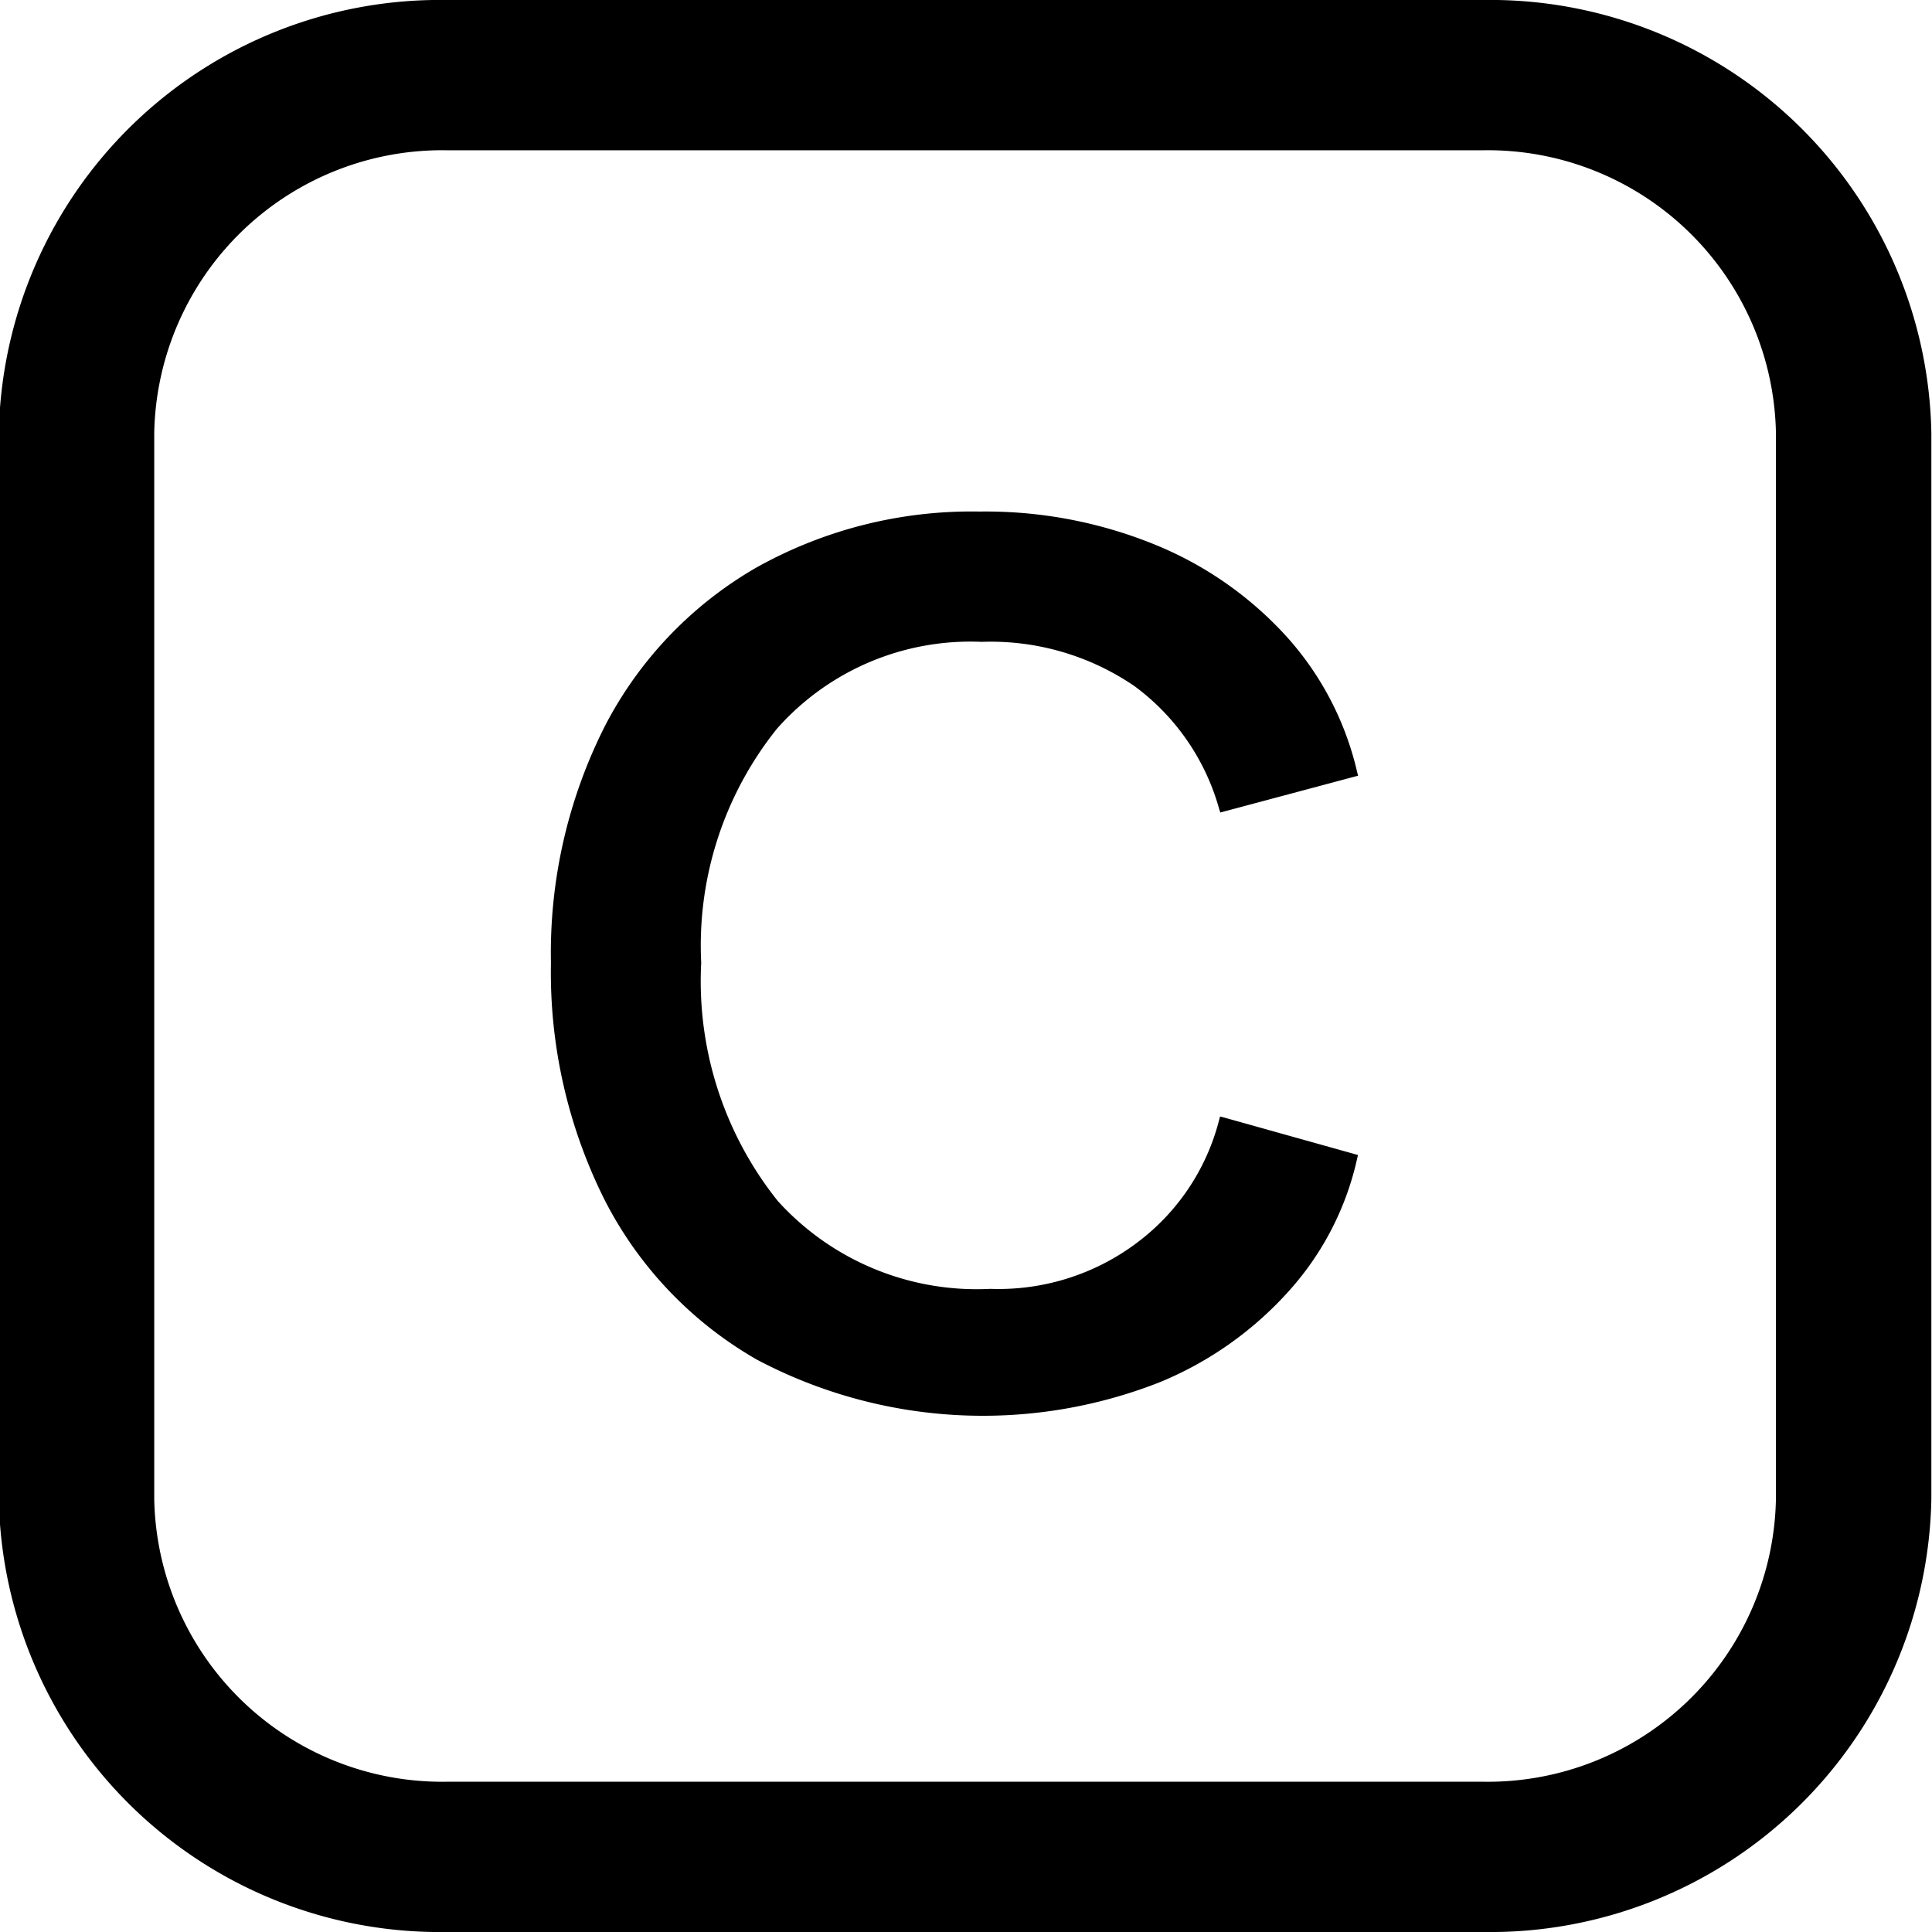
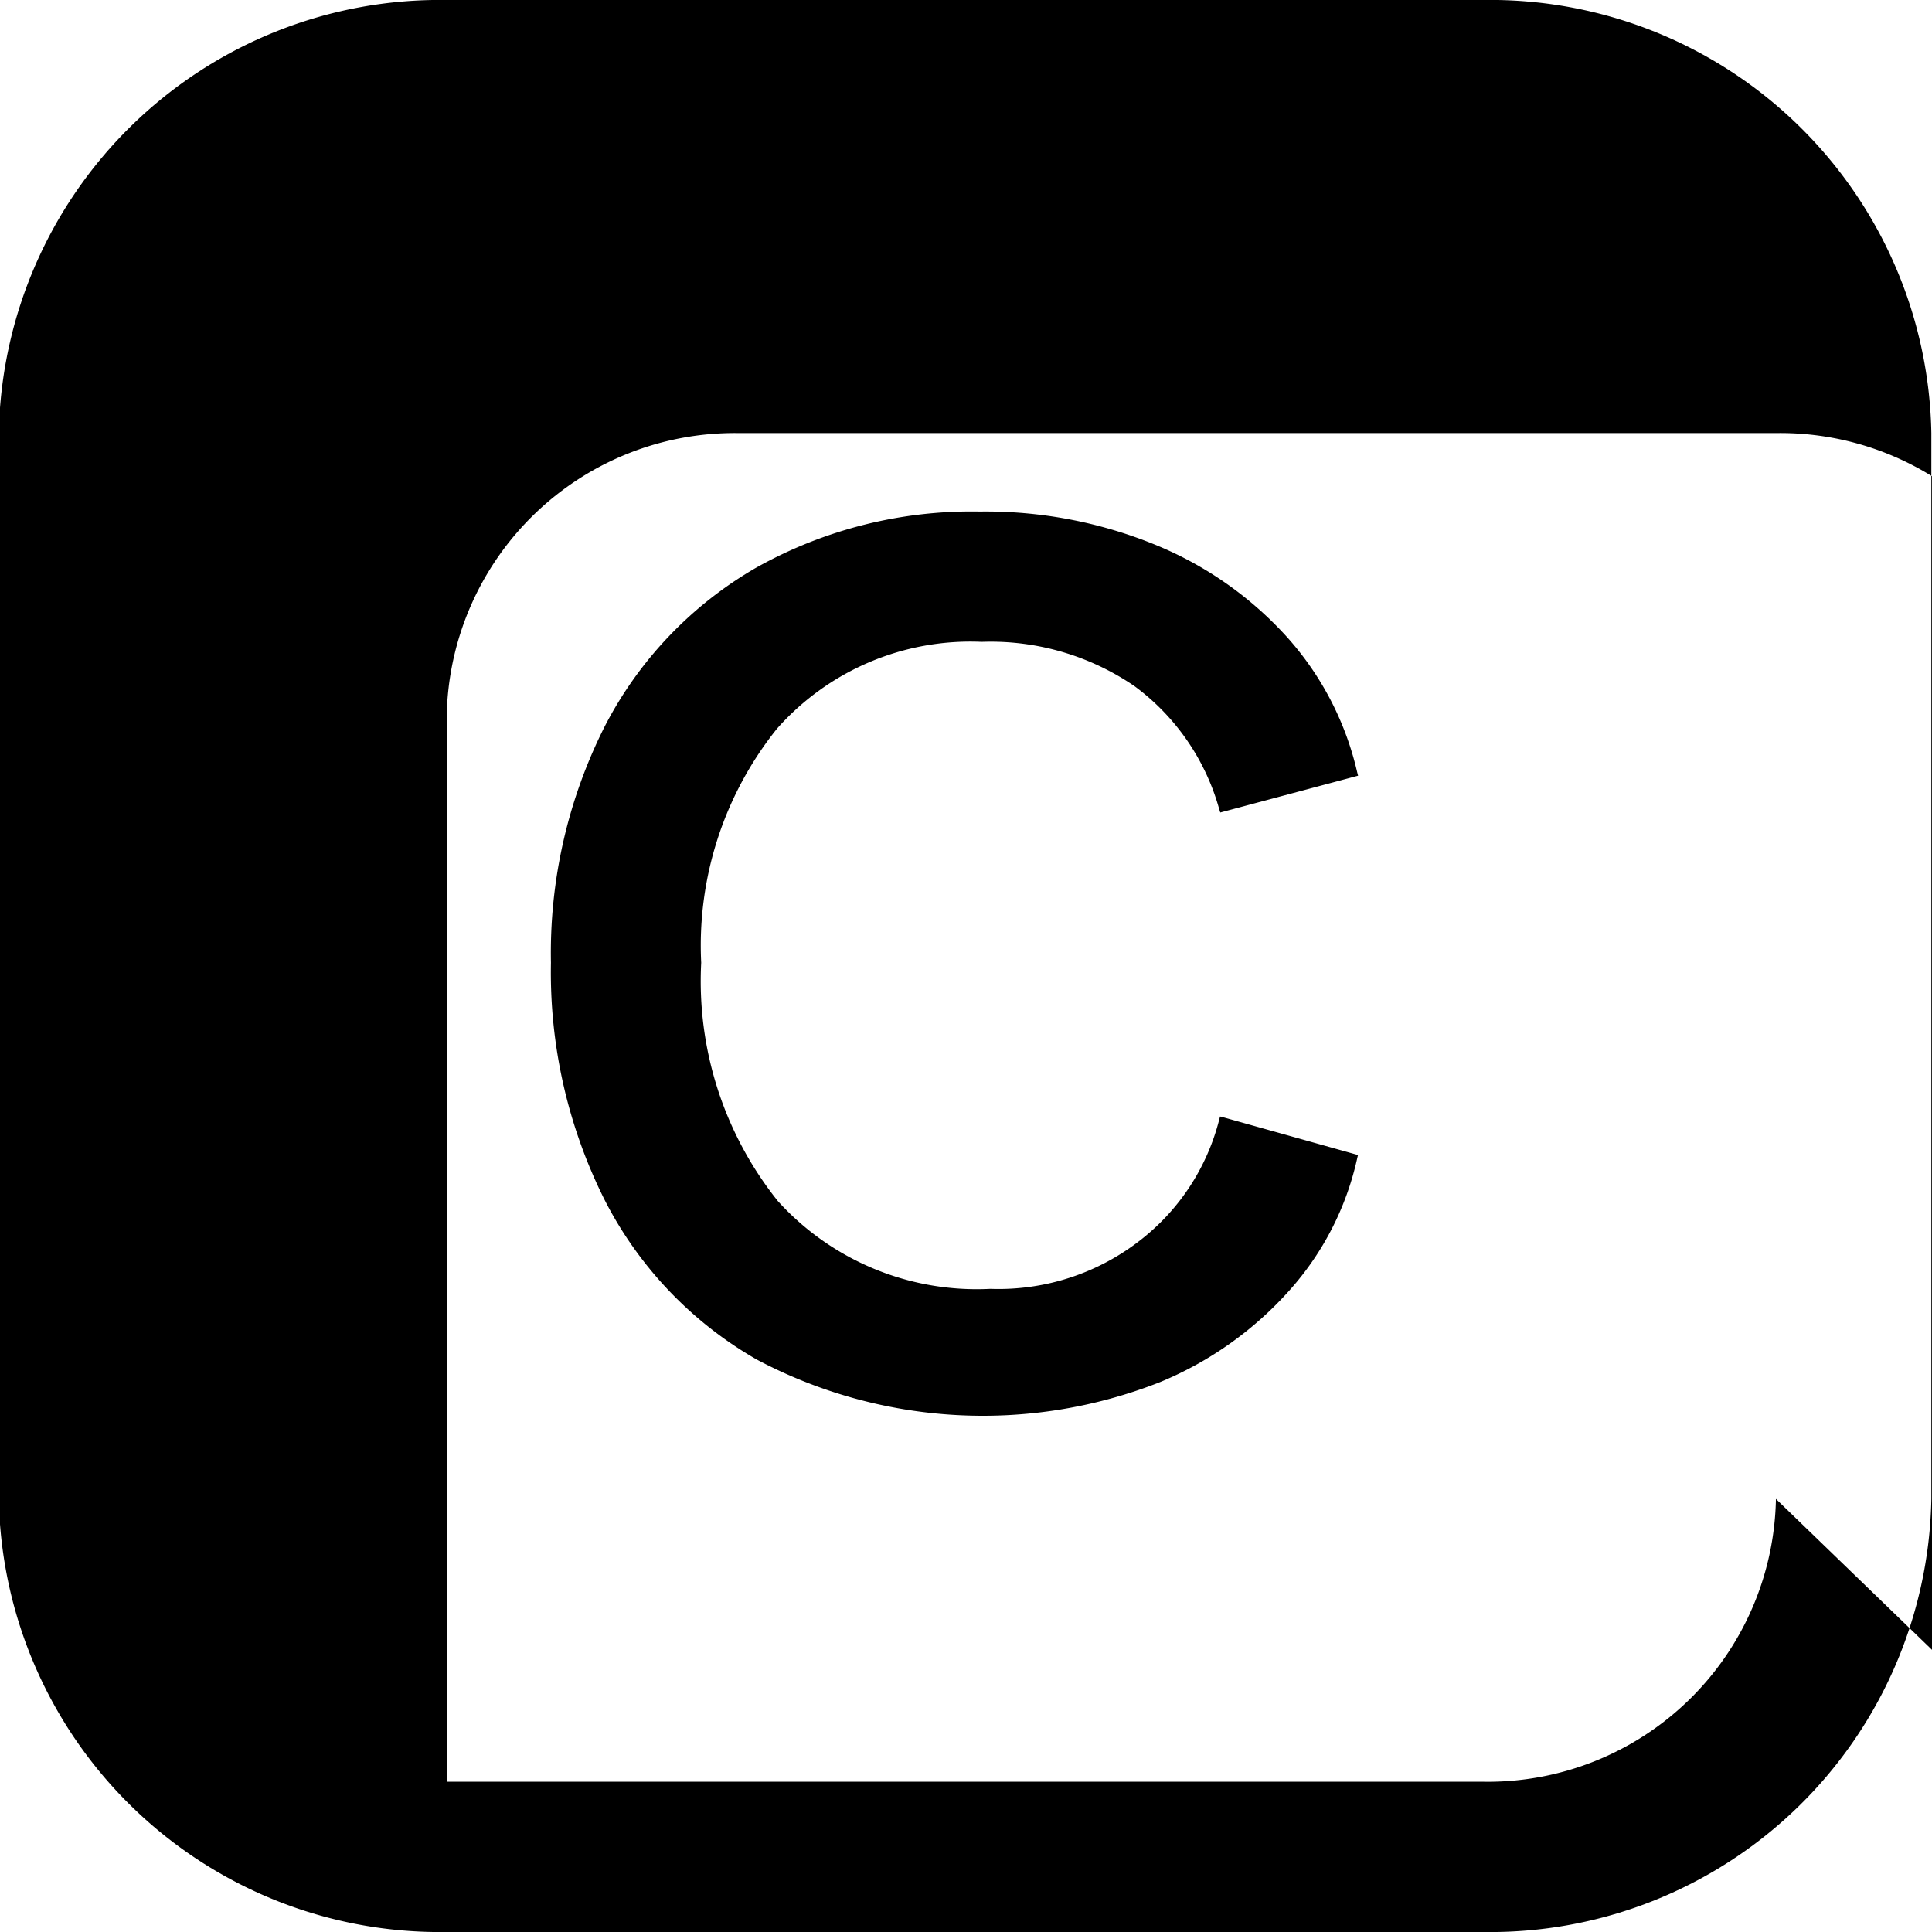
<svg xmlns="http://www.w3.org/2000/svg" width="18" height="18" viewBox="0 0 18 18">
  <defs>
    <style>
      .cls-1 {
        fill-rule: evenodd;
      }
    </style>
  </defs>
-   <path id="jinxafwimq1" class="cls-1" d="M896.82,457h-9.658a4.11,4.11,0,0,0-4.173,4.034v9.931A4.11,4.11,0,0,0,887.162,475h9.658a4.111,4.111,0,0,0,4.174-4.035v-9.931A4.11,4.11,0,0,0,896.82,457Zm2.726,13.965a2.685,2.685,0,0,1-2.726,2.635h-9.658a2.684,2.684,0,0,1-2.725-2.635v-9.931a2.684,2.684,0,0,1,2.725-2.634h9.658a2.685,2.685,0,0,1,2.726,2.634v9.931Zm-7.4-7.985a2.372,2.372,0,0,1,1.423.412,2.131,2.131,0,0,1,.79,1.146l0.01,0.032,1.284-.343-0.008-.031a2.837,2.837,0,0,0-.649-1.255,3.373,3.373,0,0,0-1.224-.862,4.172,4.172,0,0,0-1.642-.313,4.107,4.107,0,0,0-2.087.524,3.626,3.626,0,0,0-1.41,1.48,4.684,4.684,0,0,0-.5,2.2,4.732,4.732,0,0,0,.5,2.209,3.6,3.6,0,0,0,1.418,1.488,4.5,4.5,0,0,0,3.754.211,3.3,3.3,0,0,0,1.215-.863,2.722,2.722,0,0,0,.625-1.224l0.007-.03-1.25-.35-0.035-.009-0.009.034a2.065,2.065,0,0,1-.718,1.106,2.147,2.147,0,0,1-1.414.466,2.5,2.5,0,0,1-1.979-.818,3.28,3.28,0,0,1-.714-2.22,3.229,3.229,0,0,1,.706-2.181A2.406,2.406,0,0,1,892.145,462.98Z" transform="translate(-883 -457)" />
+   <path id="jinxafwimq1" class="cls-1" d="M896.82,457h-9.658a4.11,4.11,0,0,0-4.173,4.034v9.931A4.11,4.11,0,0,0,887.162,475h9.658a4.111,4.111,0,0,0,4.174-4.035v-9.931A4.11,4.11,0,0,0,896.82,457Zm2.726,13.965a2.685,2.685,0,0,1-2.726,2.635h-9.658v-9.931a2.684,2.684,0,0,1,2.725-2.634h9.658a2.685,2.685,0,0,1,2.726,2.634v9.931Zm-7.4-7.985a2.372,2.372,0,0,1,1.423.412,2.131,2.131,0,0,1,.79,1.146l0.01,0.032,1.284-.343-0.008-.031a2.837,2.837,0,0,0-.649-1.255,3.373,3.373,0,0,0-1.224-.862,4.172,4.172,0,0,0-1.642-.313,4.107,4.107,0,0,0-2.087.524,3.626,3.626,0,0,0-1.41,1.48,4.684,4.684,0,0,0-.5,2.2,4.732,4.732,0,0,0,.5,2.209,3.6,3.6,0,0,0,1.418,1.488,4.5,4.5,0,0,0,3.754.211,3.3,3.3,0,0,0,1.215-.863,2.722,2.722,0,0,0,.625-1.224l0.007-.03-1.25-.35-0.035-.009-0.009.034a2.065,2.065,0,0,1-.718,1.106,2.147,2.147,0,0,1-1.414.466,2.5,2.5,0,0,1-1.979-.818,3.28,3.28,0,0,1-.714-2.22,3.229,3.229,0,0,1,.706-2.181A2.406,2.406,0,0,1,892.145,462.98Z" transform="translate(-883 -457)" />
</svg>